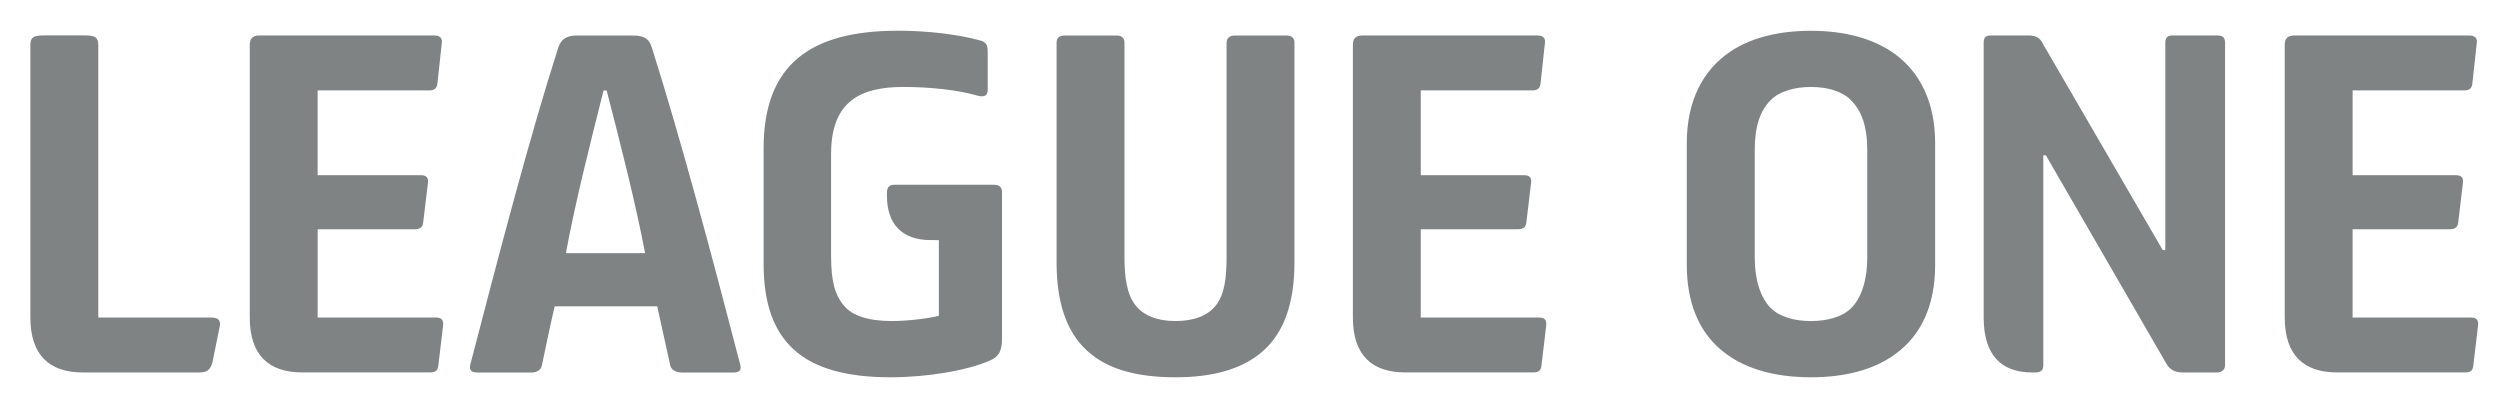
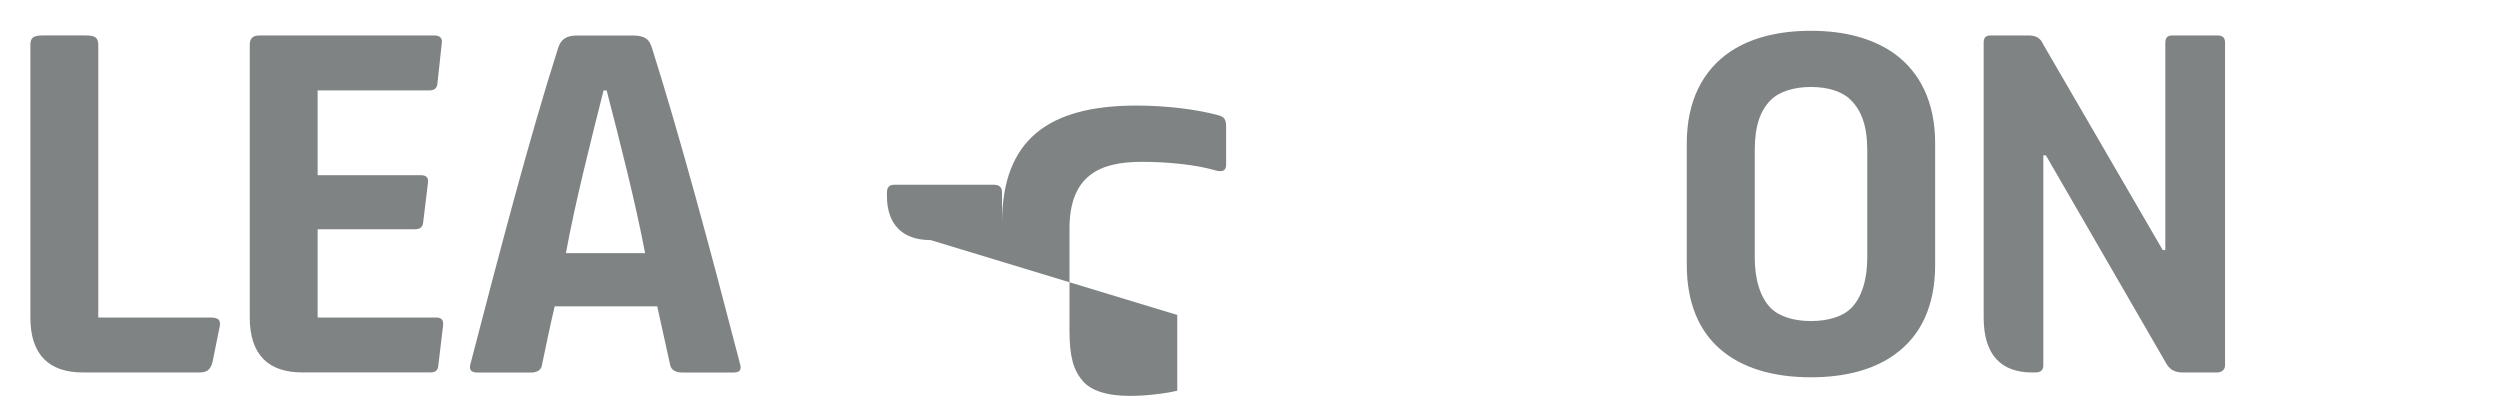
<svg xmlns="http://www.w3.org/2000/svg" width="809.48" height="129.21" version="1.1" viewBox="0 0 758.89 121.13">
  <g transform="translate(-214.06 -435.09)">
    <g transform="matrix(2.827 0 0 2.827 -381.87 -977.76)" clip-rule="evenodd" fill="#7f8384" shape-rendering="geometricPrecision" stroke-width=".354">
      <path d="m234.36 534.98-0.741 3.667c-0.232 0.883-0.651 1.115-1.401 1.115h-12.536c-3.578 0-5.621-1.856-5.621-5.898v-29.265c0-0.839 0.366-1.026 1.437-1.026h4.417c1.062 0 1.437 0.187 1.437 1.026v29.265h12.081c0.741 0 1.16 0.232 0.928 1.115" image-rendering="optimizeQuality" />
      <path d="m258.38 534.7-0.509 4.274c-0.045 0.562-0.286 0.785-0.883 0.785h-13.749c-3.578 0-5.621-1.856-5.621-5.898v-29.265c0-0.651 0.277-1.017 1.017-1.017h18.817c0.553 0 0.883 0.277 0.785 0.83l-0.464 4.274c-0.045 0.562-0.321 0.794-0.883 0.794h-11.983v9.101h11.055c0.651 0 0.839 0.285 0.794 0.794l-0.517 4.274c-0.045 0.509-0.321 0.741-0.928 0.741h-10.403v9.476h12.679c0.607 0 0.839 0.232 0.794 0.839" image-rendering="optimizeQuality" />
      <path d="m280.07 526.95c-1.026-5.389-2.695-11.938-4.131-17.47h-0.33c-1.392 5.532-3.06 12.081-4.042 17.47zm-18.764 11.938c3.203-12.313 6.362-24.385 9.422-33.958 0.286-0.928 0.883-1.347 1.999-1.347h6.04c1.303 0 1.767 0.419 2.043 1.347 3.025 9.574 6.272 21.646 9.476 34.003 0.143 0.607-0.089 0.839-0.785 0.839h-5.434c-0.749 0-1.213-0.321-1.303-0.794l-1.392-6.317h-11.01c-0.509 2.141-0.928 4.229-1.392 6.415-0.098 0.419-0.518 0.696-1.115 0.696h-5.764c-0.741 0-0.928-0.321-0.785-0.883" image-rendering="optimizeQuality" />
-       <path d="m310.73 525.55c-3.114 0-4.693-1.767-4.693-4.738v-0.33c0-0.598 0.232-0.874 0.794-0.874h10.68c0.607 0 0.883 0.277 0.883 0.83v15.703c0 1.258-0.321 1.909-1.249 2.32-2.516 1.115-6.835 1.82-10.734 1.82-9.386 0-13.616-3.765-13.616-12.179v-12.402c0-8.967 4.97-12.634 14.445-12.634 3.257 0 6.504 0.419 8.735 1.026 0.696 0.178 0.883 0.464 0.883 1.249v4.087c0 0.651-0.419 0.794-1.115 0.607-2.043-0.607-5.104-0.928-7.941-0.928-4.55 0-7.763 1.481-7.763 7.2v10.912c0 2.793 0.419 4.274 1.445 5.443 0.839 0.973 2.507 1.579 5.059 1.579 1.811 0 3.997-0.286 5.068-0.562v-8.128z" image-rendering="optimizeQuality" />
-       <path d="m327.5 537.4c-2.186-1.999-3.248-5.157-3.248-9.476v-23.555c0-0.464 0.232-0.785 0.83-0.785h5.621c0.562 0 0.839 0.277 0.839 0.785v22.904c0 2.231 0.232 4.086 1.204 5.3 0.839 1.062 2.284 1.669 4.274 1.669 2.043 0 3.489-0.607 4.327-1.669 0.973-1.213 1.16-3.069 1.16-5.3v-22.904c0-0.509 0.321-0.785 0.883-0.785h5.568c0.607 0 0.839 0.321 0.839 0.785v23.555c0 4.461-1.16 7.664-3.524 9.663-2.141 1.811-5.211 2.695-9.252 2.695-4.274 0-7.432-0.928-9.52-2.882" image-rendering="optimizeQuality" />
-       <path d="m376.83 534.7-0.509 4.274c-0.045 0.562-0.286 0.785-0.883 0.785h-13.749c-3.578 0-5.621-1.856-5.621-5.898v-29.265c0-0.651 0.277-1.017 1.017-1.017h18.817c0.553 0 0.883 0.277 0.785 0.83l-0.464 4.274c-0.045 0.562-0.321 0.794-0.883 0.794h-11.983v9.101h11.055c0.651 0 0.839 0.285 0.794 0.794l-0.509 4.274c-0.054 0.509-0.33 0.741-0.937 0.741h-10.403v9.476h12.679c0.607 0 0.839 0.232 0.794 0.839" image-rendering="optimizeQuality" />
+       <path d="m310.73 525.55c-3.114 0-4.693-1.767-4.693-4.738v-0.33c0-0.598 0.232-0.874 0.794-0.874h10.68c0.607 0 0.883 0.277 0.883 0.83v15.703v-12.402c0-8.967 4.97-12.634 14.445-12.634 3.257 0 6.504 0.419 8.735 1.026 0.696 0.178 0.883 0.464 0.883 1.249v4.087c0 0.651-0.419 0.794-1.115 0.607-2.043-0.607-5.104-0.928-7.941-0.928-4.55 0-7.763 1.481-7.763 7.2v10.912c0 2.793 0.419 4.274 1.445 5.443 0.839 0.973 2.507 1.579 5.059 1.579 1.811 0 3.997-0.286 5.068-0.562v-8.128z" image-rendering="optimizeQuality" />
      <path d="m409.58 532.85c1.115-1.115 1.722-3.069 1.722-5.389v-11.563c0-2.65-0.651-4.274-1.767-5.389-0.928-0.928-2.463-1.401-4.274-1.401-1.811 0-3.39 0.473-4.318 1.401-1.115 1.115-1.722 2.739-1.722 5.389v11.563c0 2.32 0.607 4.274 1.722 5.389 0.928 0.928 2.507 1.392 4.318 1.392 1.811 0 3.39-0.464 4.318-1.392m-14.124 4.363c-2.275-1.99-3.533-5.014-3.533-9.012v-13.053c0-4.55 1.722-7.852 4.693-9.85 2.231-1.481 5.157-2.222 8.646-2.222 3.622 0 6.692 0.83 8.967 2.463 2.739 1.99 4.363 5.202 4.363 9.609v13.053c0 4.417-1.535 7.62-4.318 9.618-2.231 1.624-5.3 2.463-9.012 2.463-4.14 0-7.477-1.017-9.806-3.069" image-rendering="optimizeQuality" />
      <path d="m449.72 504.37v34.61c0 0.509-0.375 0.785-0.883 0.785h-3.623c-1.026 0-1.49-0.41-1.811-0.973l-12.92-22.342h-0.277v22.529c0 0.553-0.277 0.785-0.883 0.785h-0.321c-3.301 0-5.202-1.856-5.202-5.898v-29.497c0-0.509 0.178-0.794 0.741-0.794h4.087c0.839 0 1.303 0.33 1.579 0.981l12.821 22.065h0.277v-22.252c0-0.553 0.241-0.794 0.749-0.794h4.827c0.607 0 0.839 0.241 0.839 0.794" image-rendering="optimizeQuality" />
-       <path d="m476.89 534.7-0.509 4.274c-0.045 0.562-0.285 0.785-0.883 0.785h-13.749c-3.578 0-5.621-1.856-5.621-5.898v-29.265c0-0.651 0.277-1.017 1.017-1.017h18.817c0.562 0 0.883 0.277 0.785 0.83l-0.464 4.274c-0.045 0.562-0.321 0.794-0.883 0.794h-11.983v9.101h11.055c0.651 0 0.839 0.285 0.794 0.794l-0.509 4.274c-0.054 0.509-0.33 0.741-0.937 0.741h-10.403v9.476h12.679c0.607 0 0.839 0.232 0.794 0.839" image-rendering="optimizeQuality" />
    </g>
  </g>
</svg>